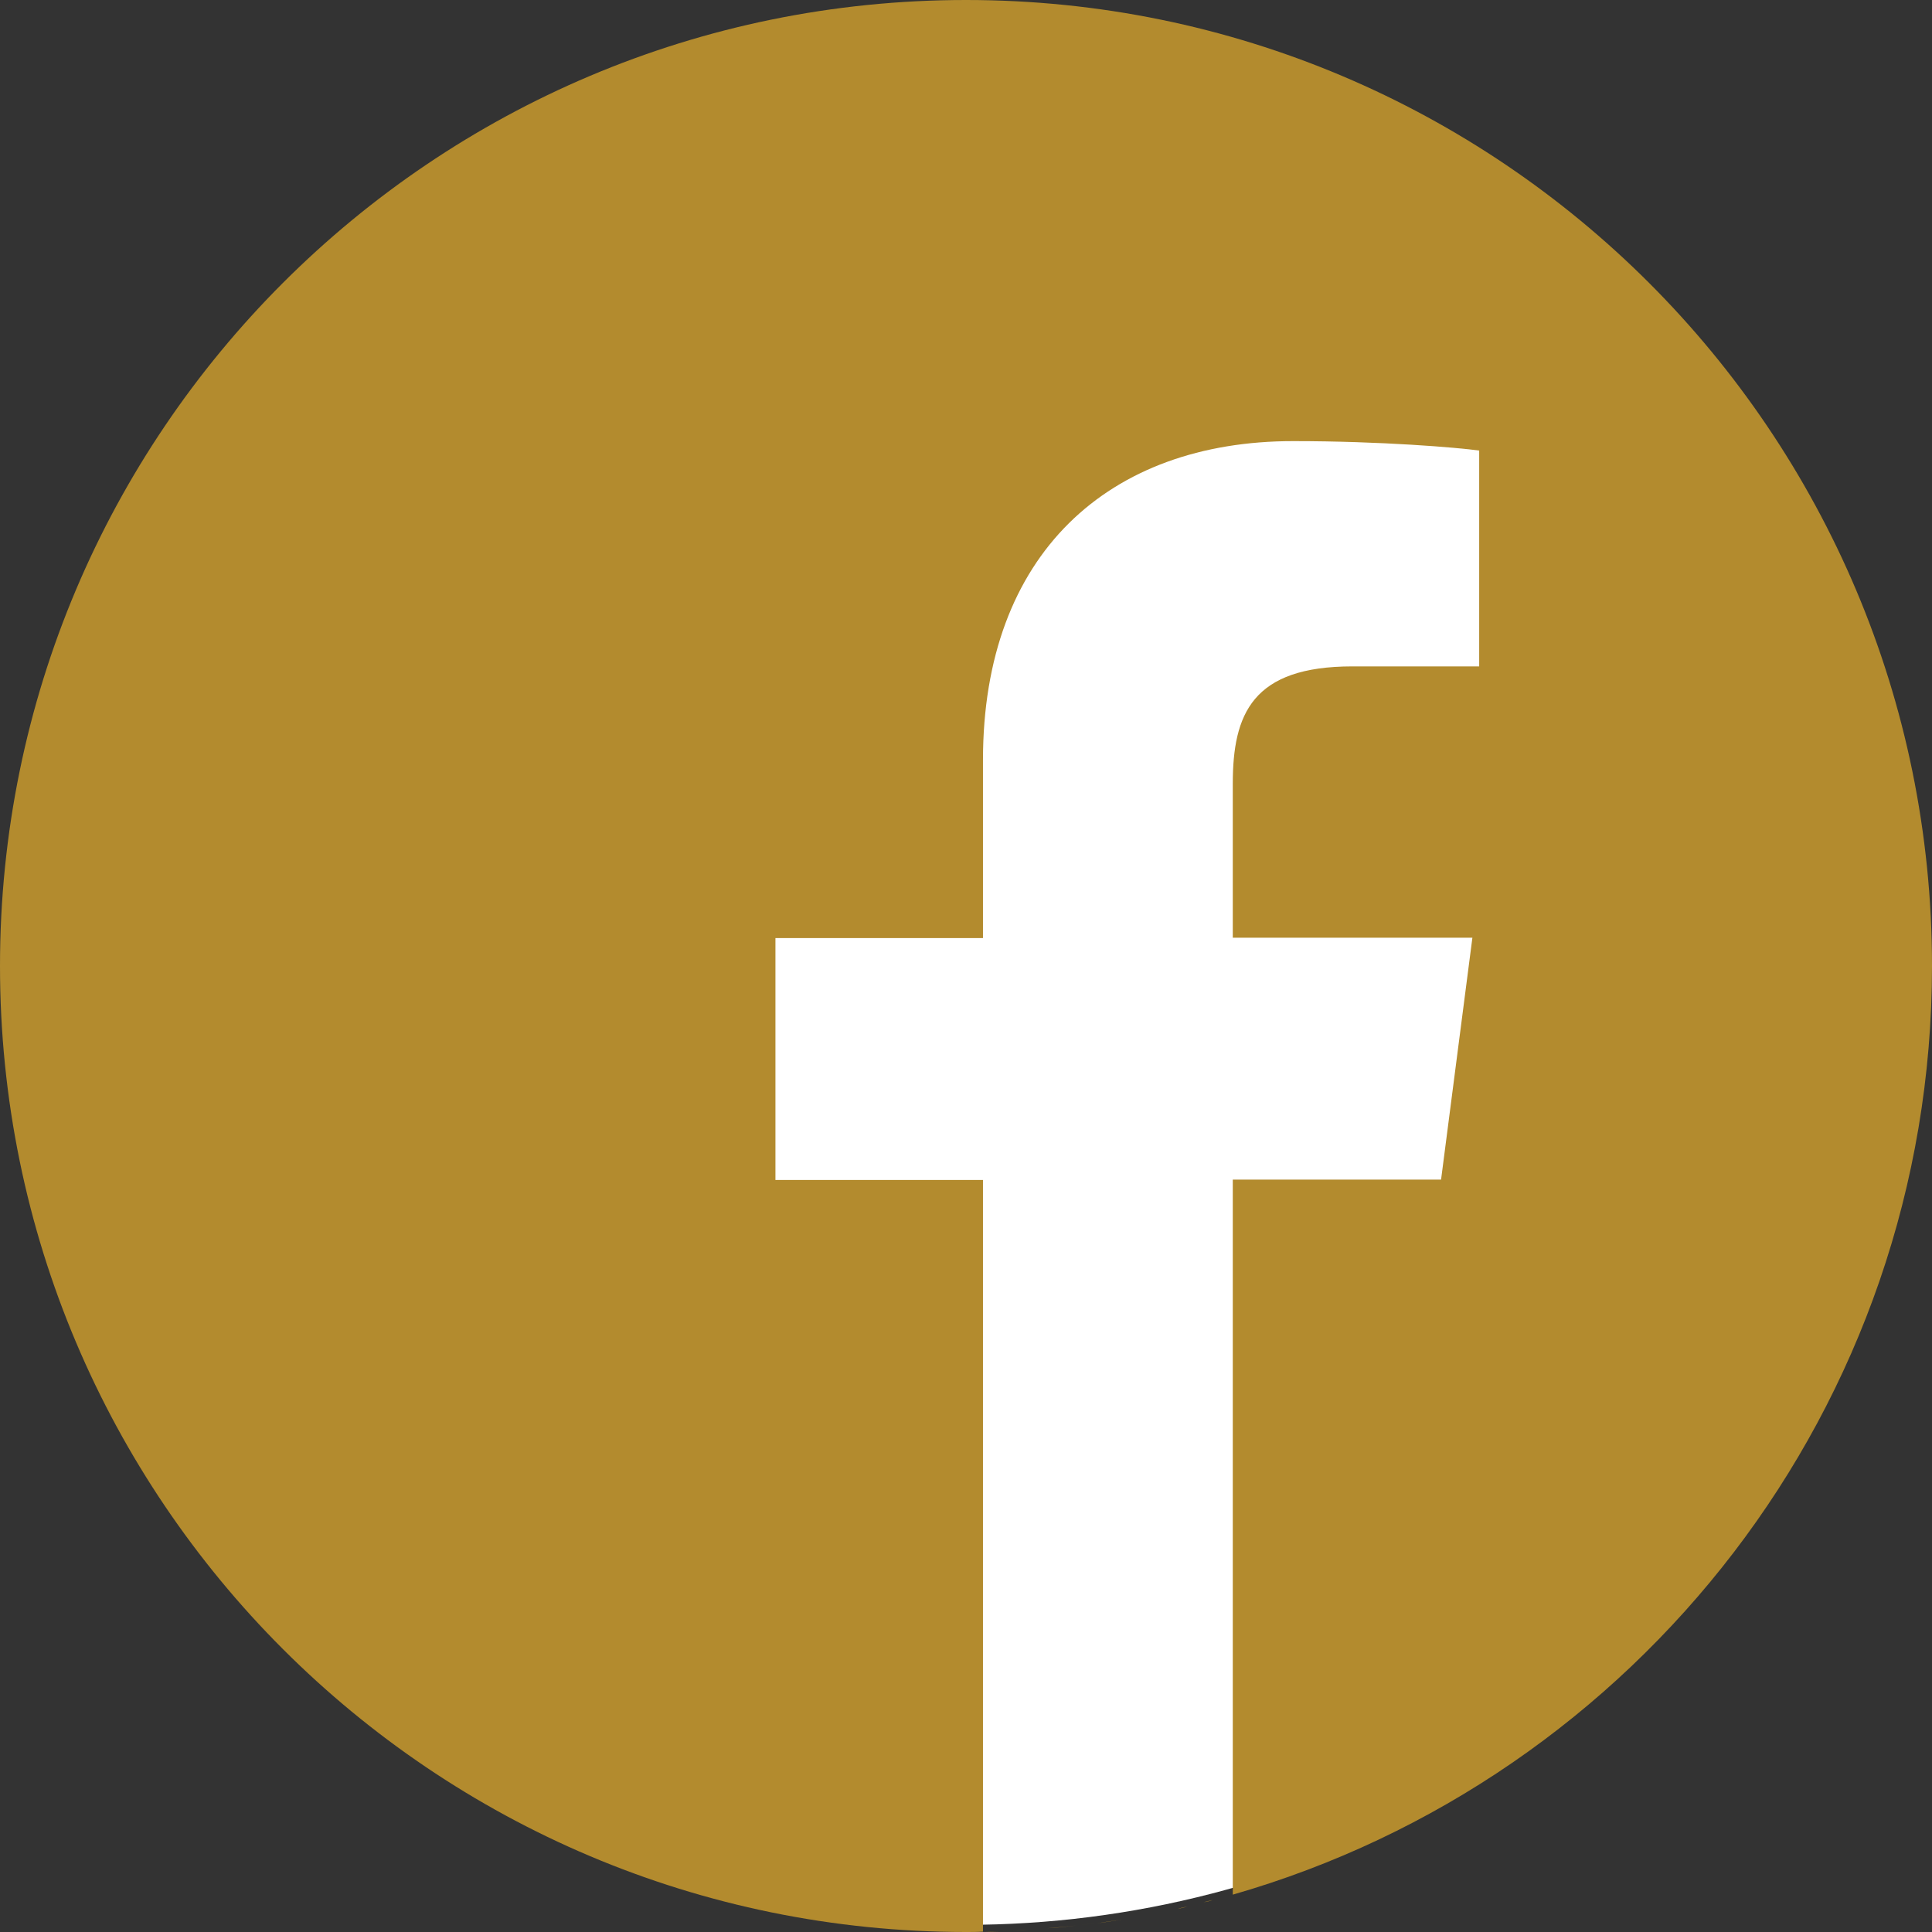
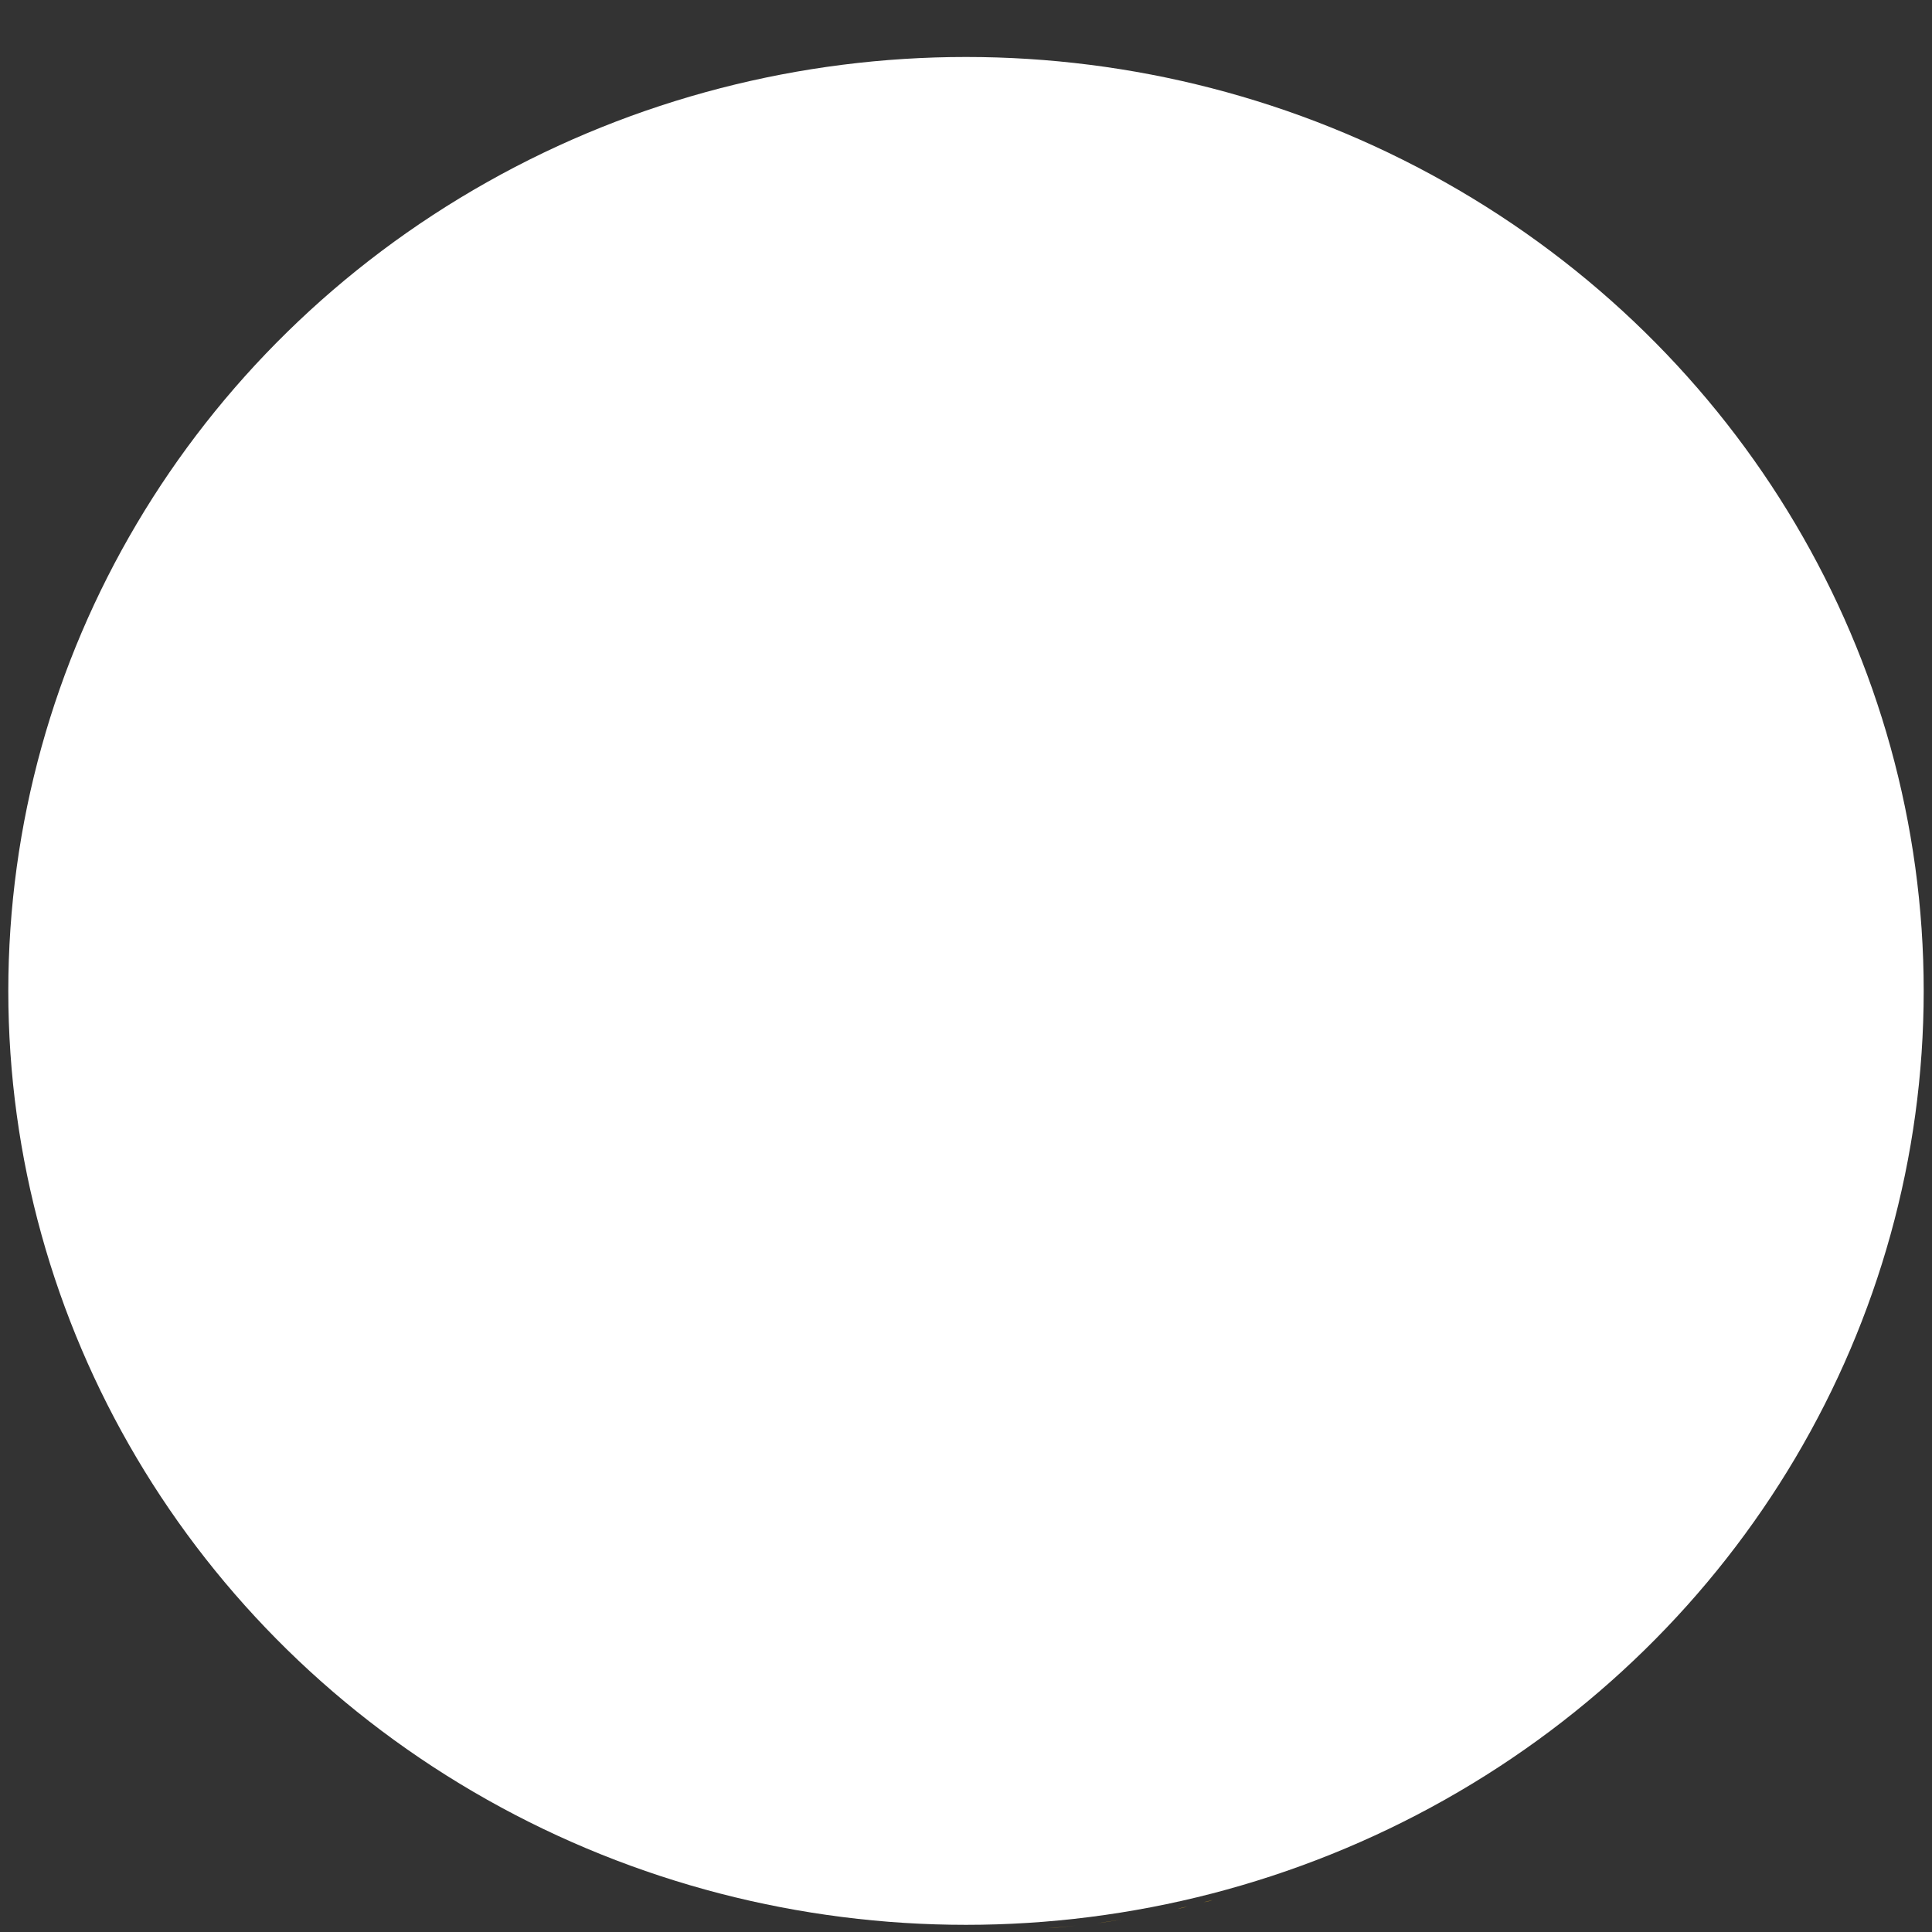
<svg xmlns="http://www.w3.org/2000/svg" enable-background="new 0 0 512 512" viewBox="0 0 512 512">
  <rect x="0" y="0" width="512" height="512" fill="#333333" stroke="none" />
  <ellipse cx="256" cy="262.6" fill="#fff" rx="253.8" ry="247.5" />
  <g fill="#b38b2e">
    <path d="m297.3 508.7c-2.1.3-4.3.7-6.4 1 2.1-.4 4.2-.7 6.4-1z" />
-     <path d="m302.4 507.8c-1 .2-2 .4-3.1.5 1.1-.1 2.1-.3 3.1-.5z" />
    <path d="m285.1 510.3c-2.5.3-5 .5-7.5.7 2.5-.1 5-.4 7.5-.7z" />
-     <path d="m290.1 509.7c-1.2.2-2.4.3-3.6.4 1.1-.1 2.4-.2 3.6-.4z" />
-     <path d="m309.4 506.4c-.9.2-1.8.4-2.7.6.9-.2 1.8-.4 2.7-.6z" />
    <path d="m326.7 502.1c-.7.2-1.5.4-2.2.6.7-.2 1.4-.4 2.2-.6z" />
    <path d="m321.4 503.5c-.8.2-1.6.4-2.4.6.9-.1 1.6-.3 2.4-.6z" />
    <path d="m314.6 505.3c-.8.2-1.7.4-2.5.6.8-.3 1.7-.5 2.5-.6z" />
    <path d="m277.5 511.1c-1.3.1-2.7.2-4 .3 1.3-.1 2.7-.2 4-.3z" />
-     <path d="m512 256c0-141.4-114.6-256-256-256s-256 114.6-256 256 114.6 256 256 256c1.5 0 3 0 4.5-.1v-199.2h-55v-64.1h55v-47.2c0-54.7 33.4-84.5 82.2-84.5 23.4 0 43.5 1.7 49.3 2.5v57.2h-33.6c-26.5 0-31.7 12.6-31.7 31.1v40.8h63.5l-8.3 64.1h-55.2v189.5c107-30.7 185.3-129.2 185.3-246.1z" />
    <path d="m272.9 511.4c-2.7.2-5.3.3-8 .4 2.7-.1 5.4-.2 8-.4z" />
-     <path d="m264.8 511.8c-1.4 0-2.8.1-4.3.1 1.4 0 2.8 0 4.3-.1z" />
  </g>
</svg>